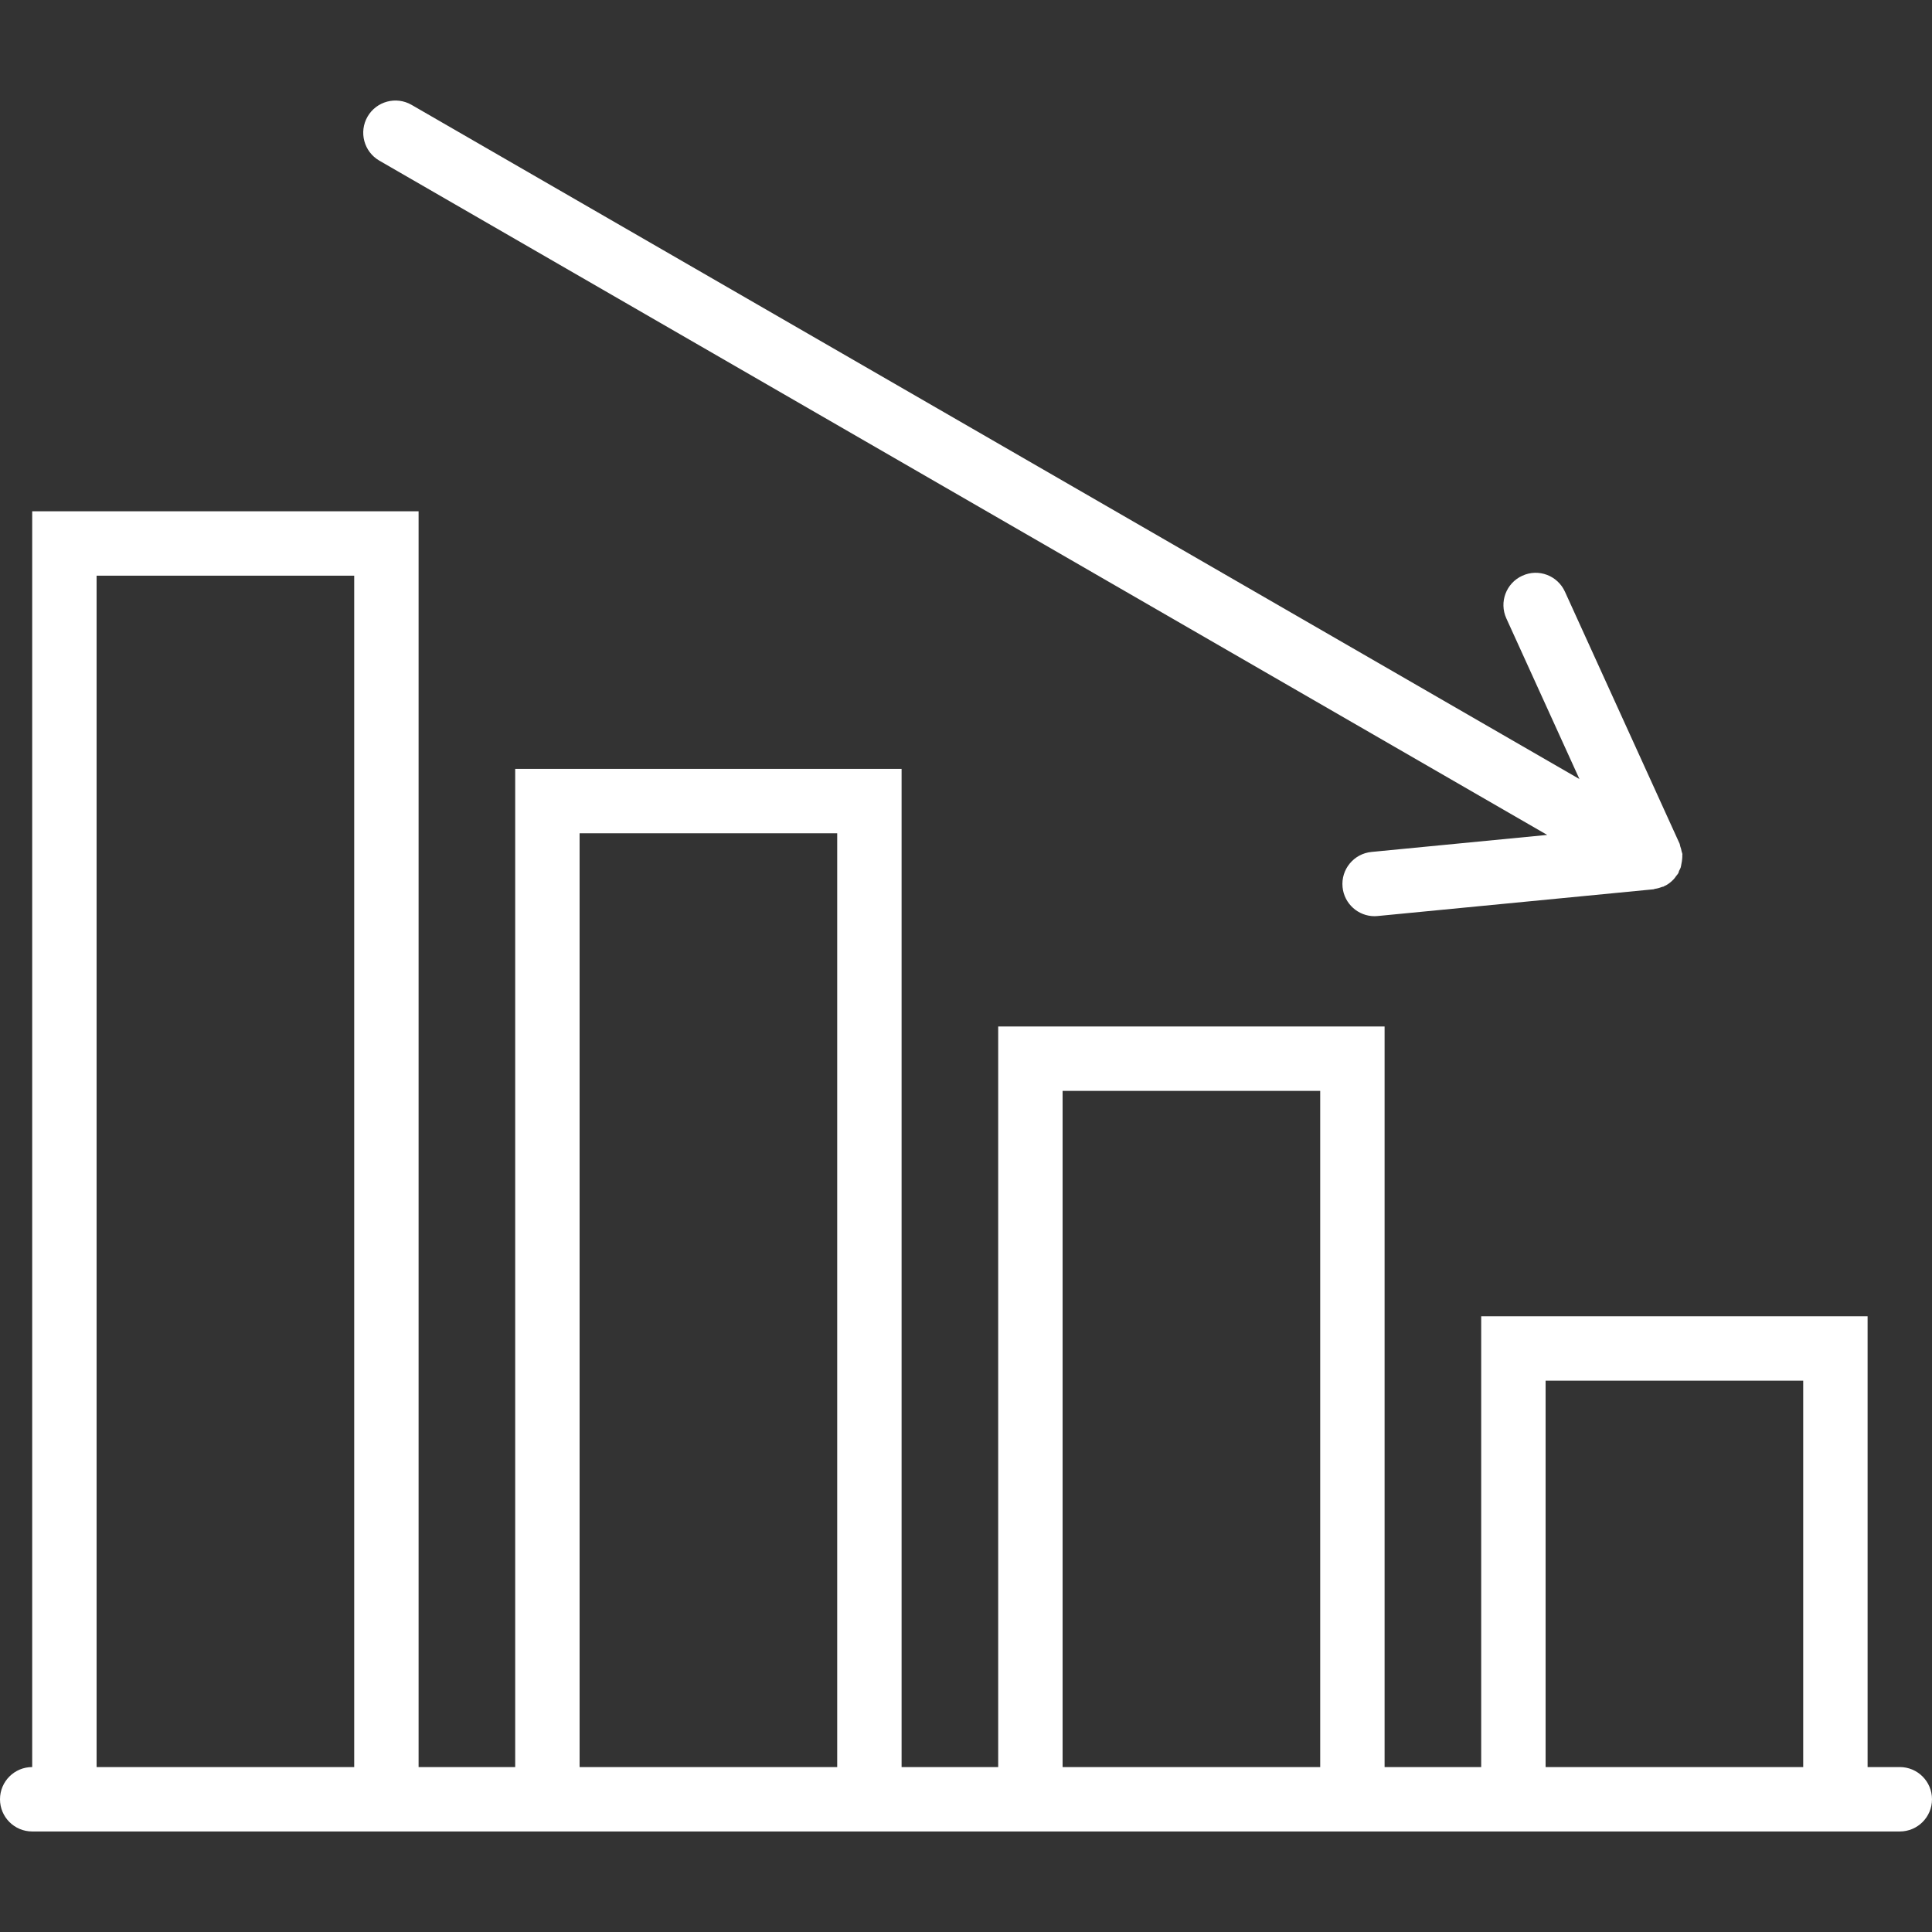
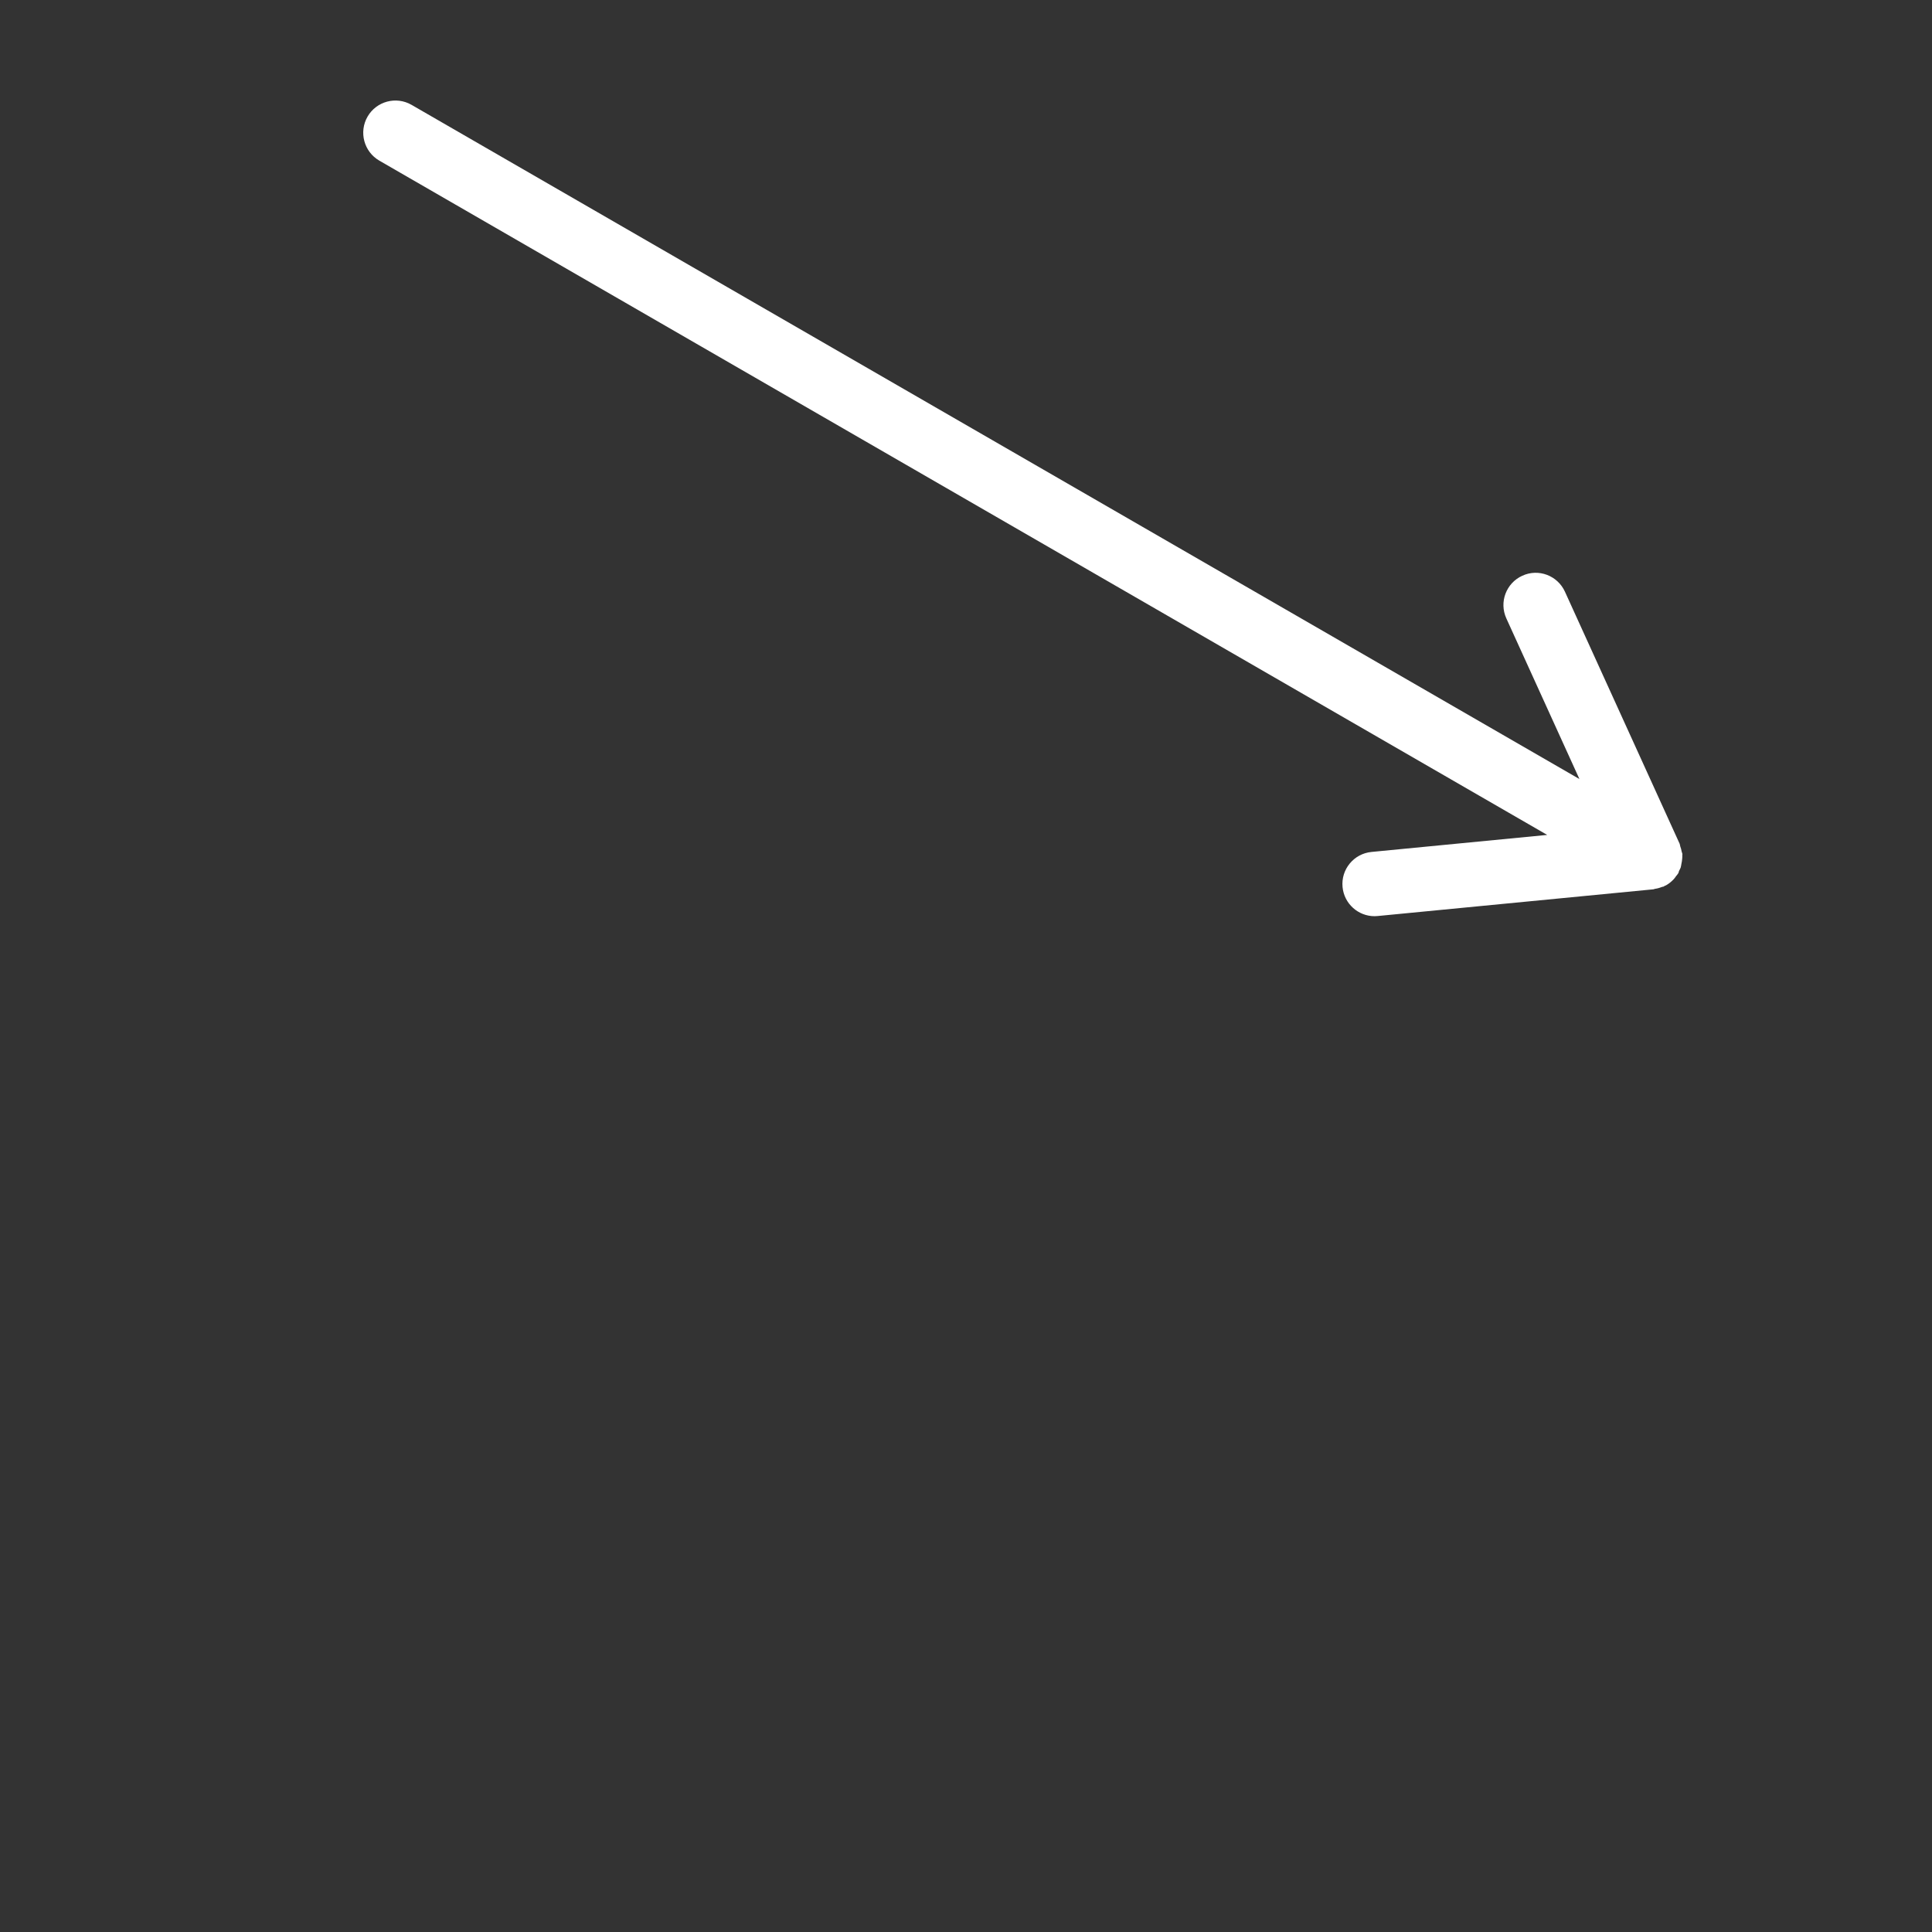
<svg xmlns="http://www.w3.org/2000/svg" width="86" height="86" viewBox="0 0 86 86" fill="none">
  <rect x="0" y="0" width="86" height="86" fill="#333333" stroke="none" />
-   <path d="M84.567 78.658H83.133V58.592H65.933V78.658H61.633V45.692H44.433V78.658H40.133V34.225H22.933V78.658H18.633V22.758H1.433V78.658C0.642 78.658 0 79.299 0 80.092C0 80.884 0.642 81.525 1.433 81.525H18.633H22.933H40.133H44.433H61.633H65.933H83.133H84.567C85.358 81.525 86 80.884 86 80.092C86 79.299 85.358 78.658 84.567 78.658ZM4.3 78.658V25.625H15.767V78.658H4.3ZM25.8 78.658V37.092H37.267V78.658H25.8ZM47.3 78.658V48.558H58.767V78.658H47.3ZM68.8 78.658V61.458H80.267V78.658H68.8Z" fill="white" />
  <path d="M16.886 7.151L68.871 37.165L61.05 37.923C60.263 37.999 59.685 38.7 59.762 39.488C59.834 40.229 60.458 40.783 61.187 40.783C61.233 40.783 61.279 40.78 61.328 40.775L73.601 39.586C73.624 39.584 73.643 39.57 73.664 39.566C73.778 39.55 73.886 39.52 73.994 39.477C74.014 39.468 74.035 39.472 74.056 39.464C74.07 39.457 74.079 39.444 74.093 39.437C74.097 39.435 74.101 39.434 74.106 39.431C74.121 39.422 74.14 39.419 74.156 39.411C74.281 39.342 74.394 39.252 74.494 39.146C74.51 39.129 74.524 39.111 74.54 39.093C74.566 39.064 74.583 39.032 74.606 39.001C74.638 38.958 74.678 38.921 74.705 38.873C74.725 38.839 74.725 38.8 74.742 38.764C74.765 38.716 74.795 38.671 74.812 38.62C74.831 38.567 74.832 38.512 74.845 38.456C74.862 38.377 74.875 38.303 74.88 38.224C74.883 38.17 74.89 38.119 74.885 38.065C74.884 38.048 74.893 38.033 74.89 38.016C74.885 37.976 74.864 37.945 74.857 37.906C74.843 37.826 74.822 37.75 74.794 37.674C74.781 37.636 74.784 37.599 74.768 37.562L69.661 26.339C69.333 25.618 68.483 25.295 67.763 25.628C67.042 25.956 66.724 26.805 67.052 27.526L70.306 34.678L18.319 4.667C17.631 4.271 16.757 4.508 16.361 5.191C15.965 5.878 16.201 6.755 16.886 7.151Z" fill="white" />
</svg>